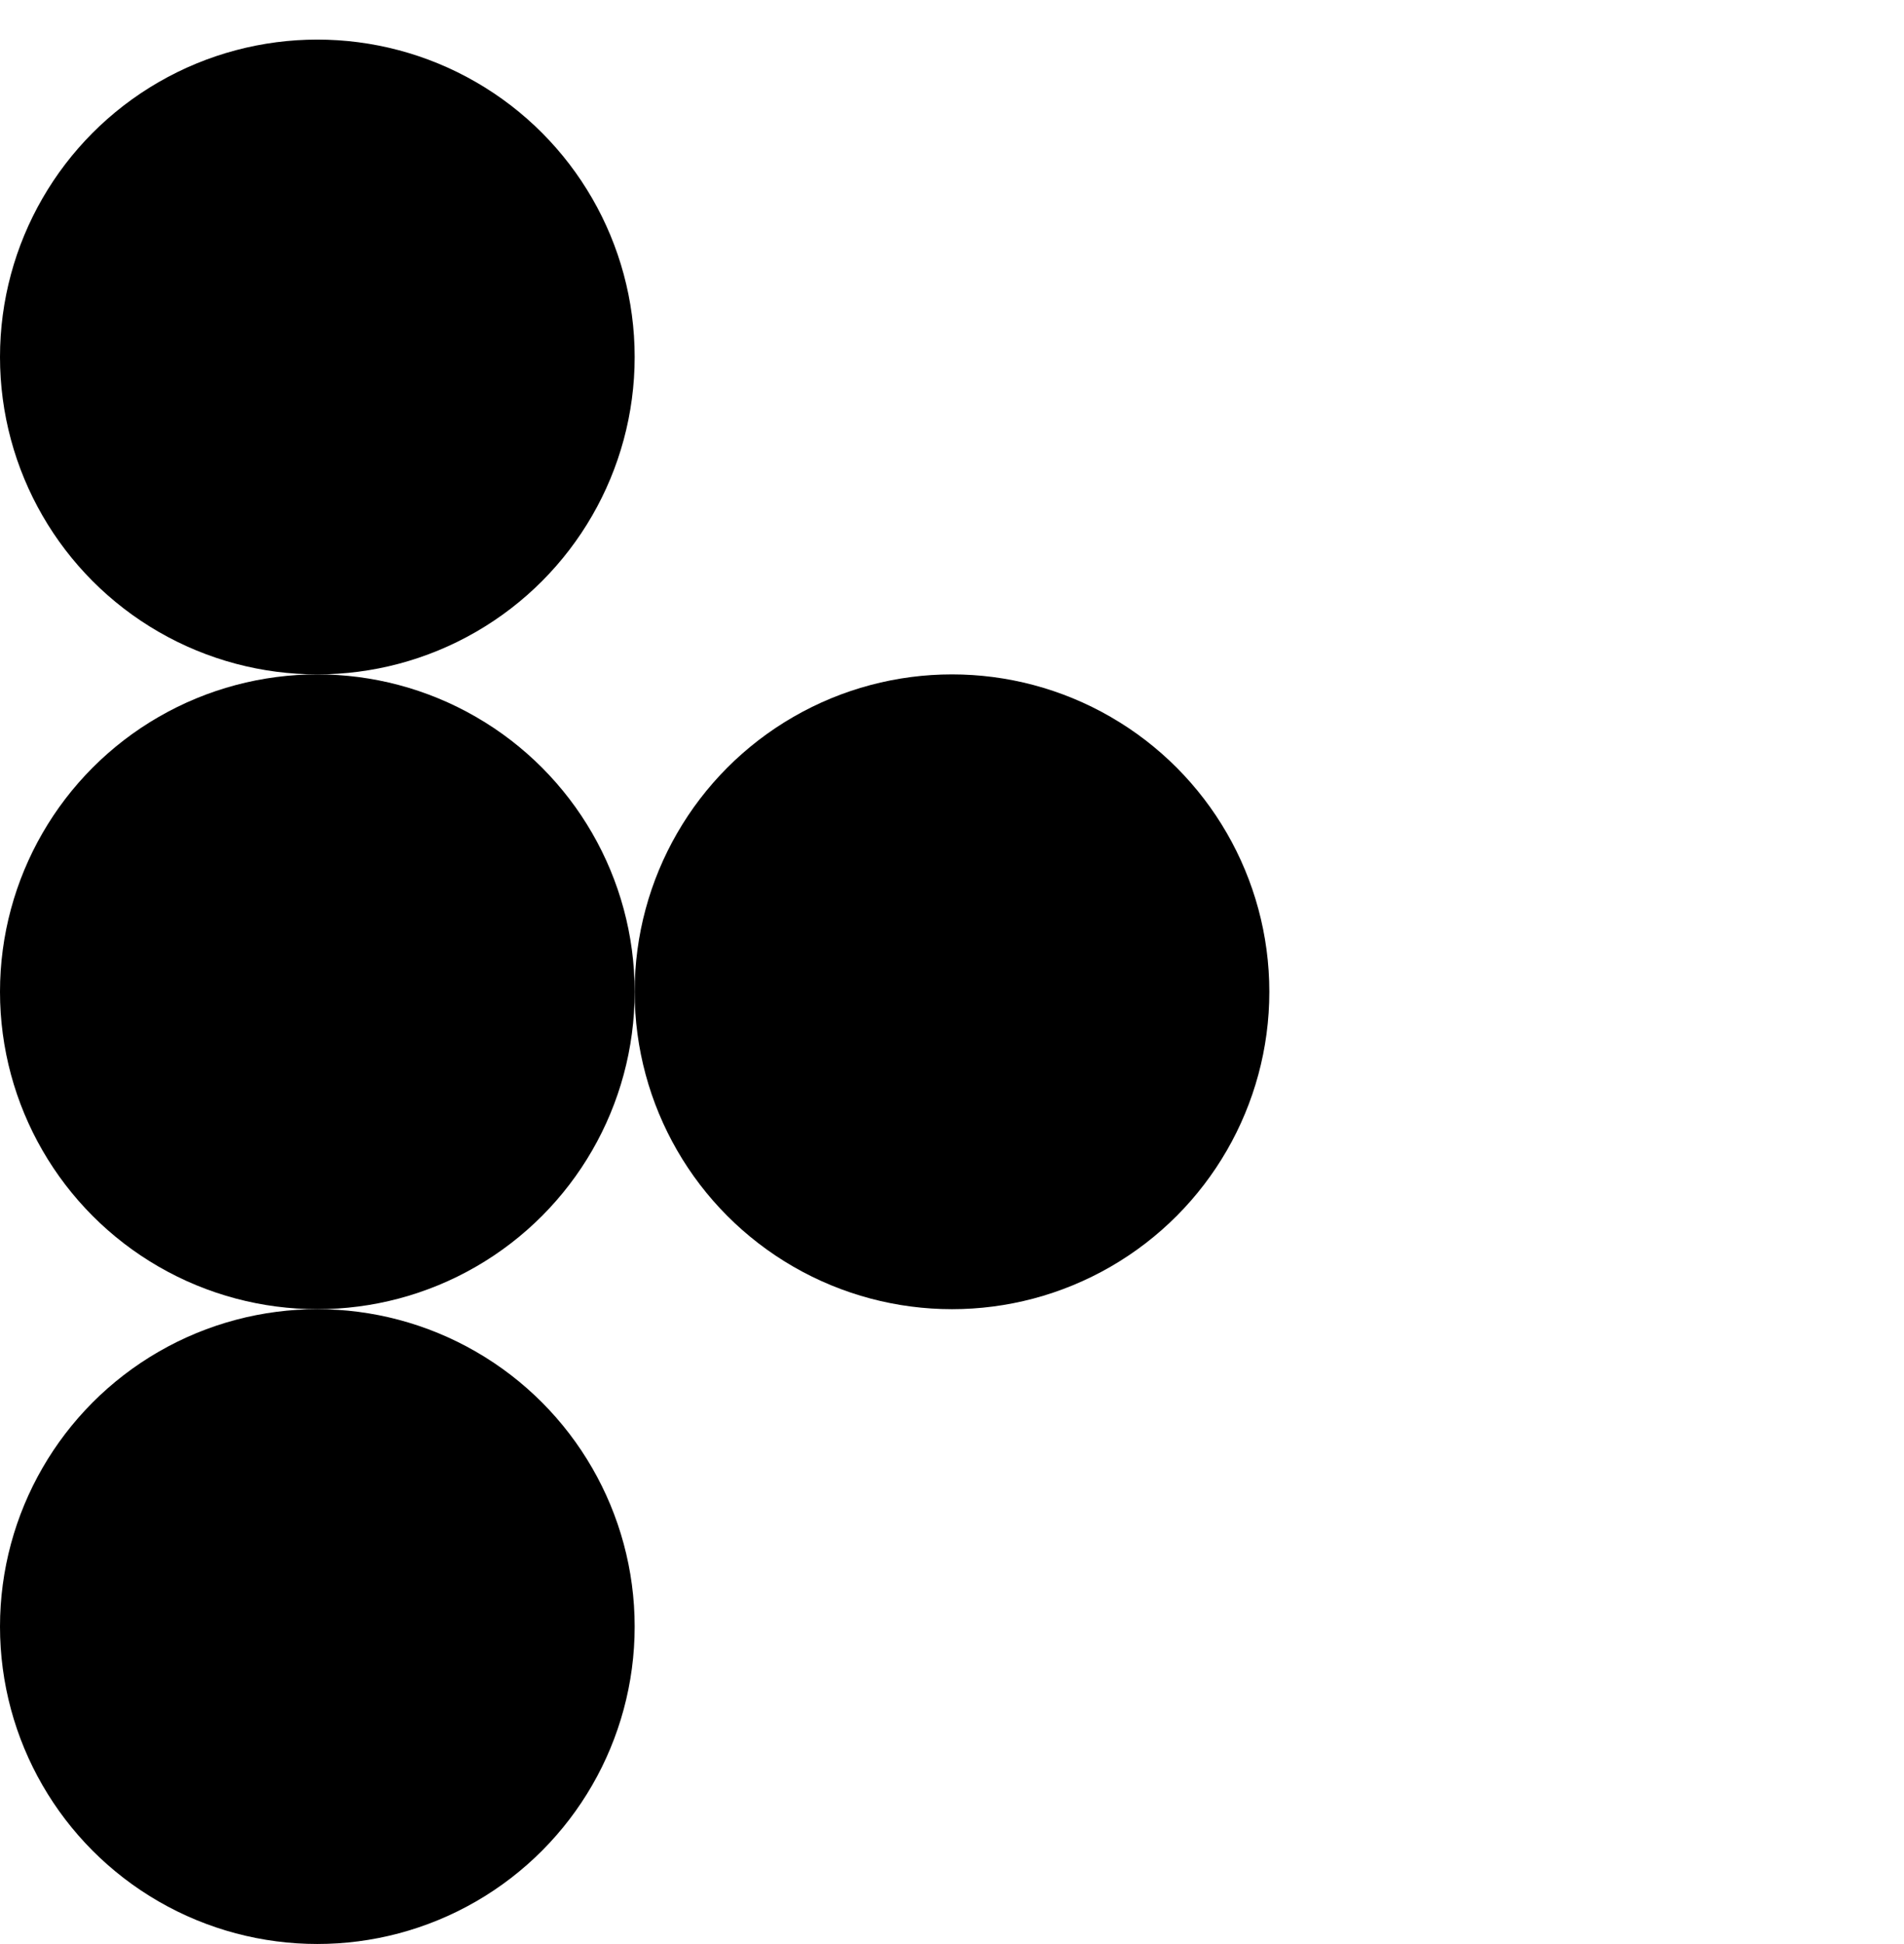
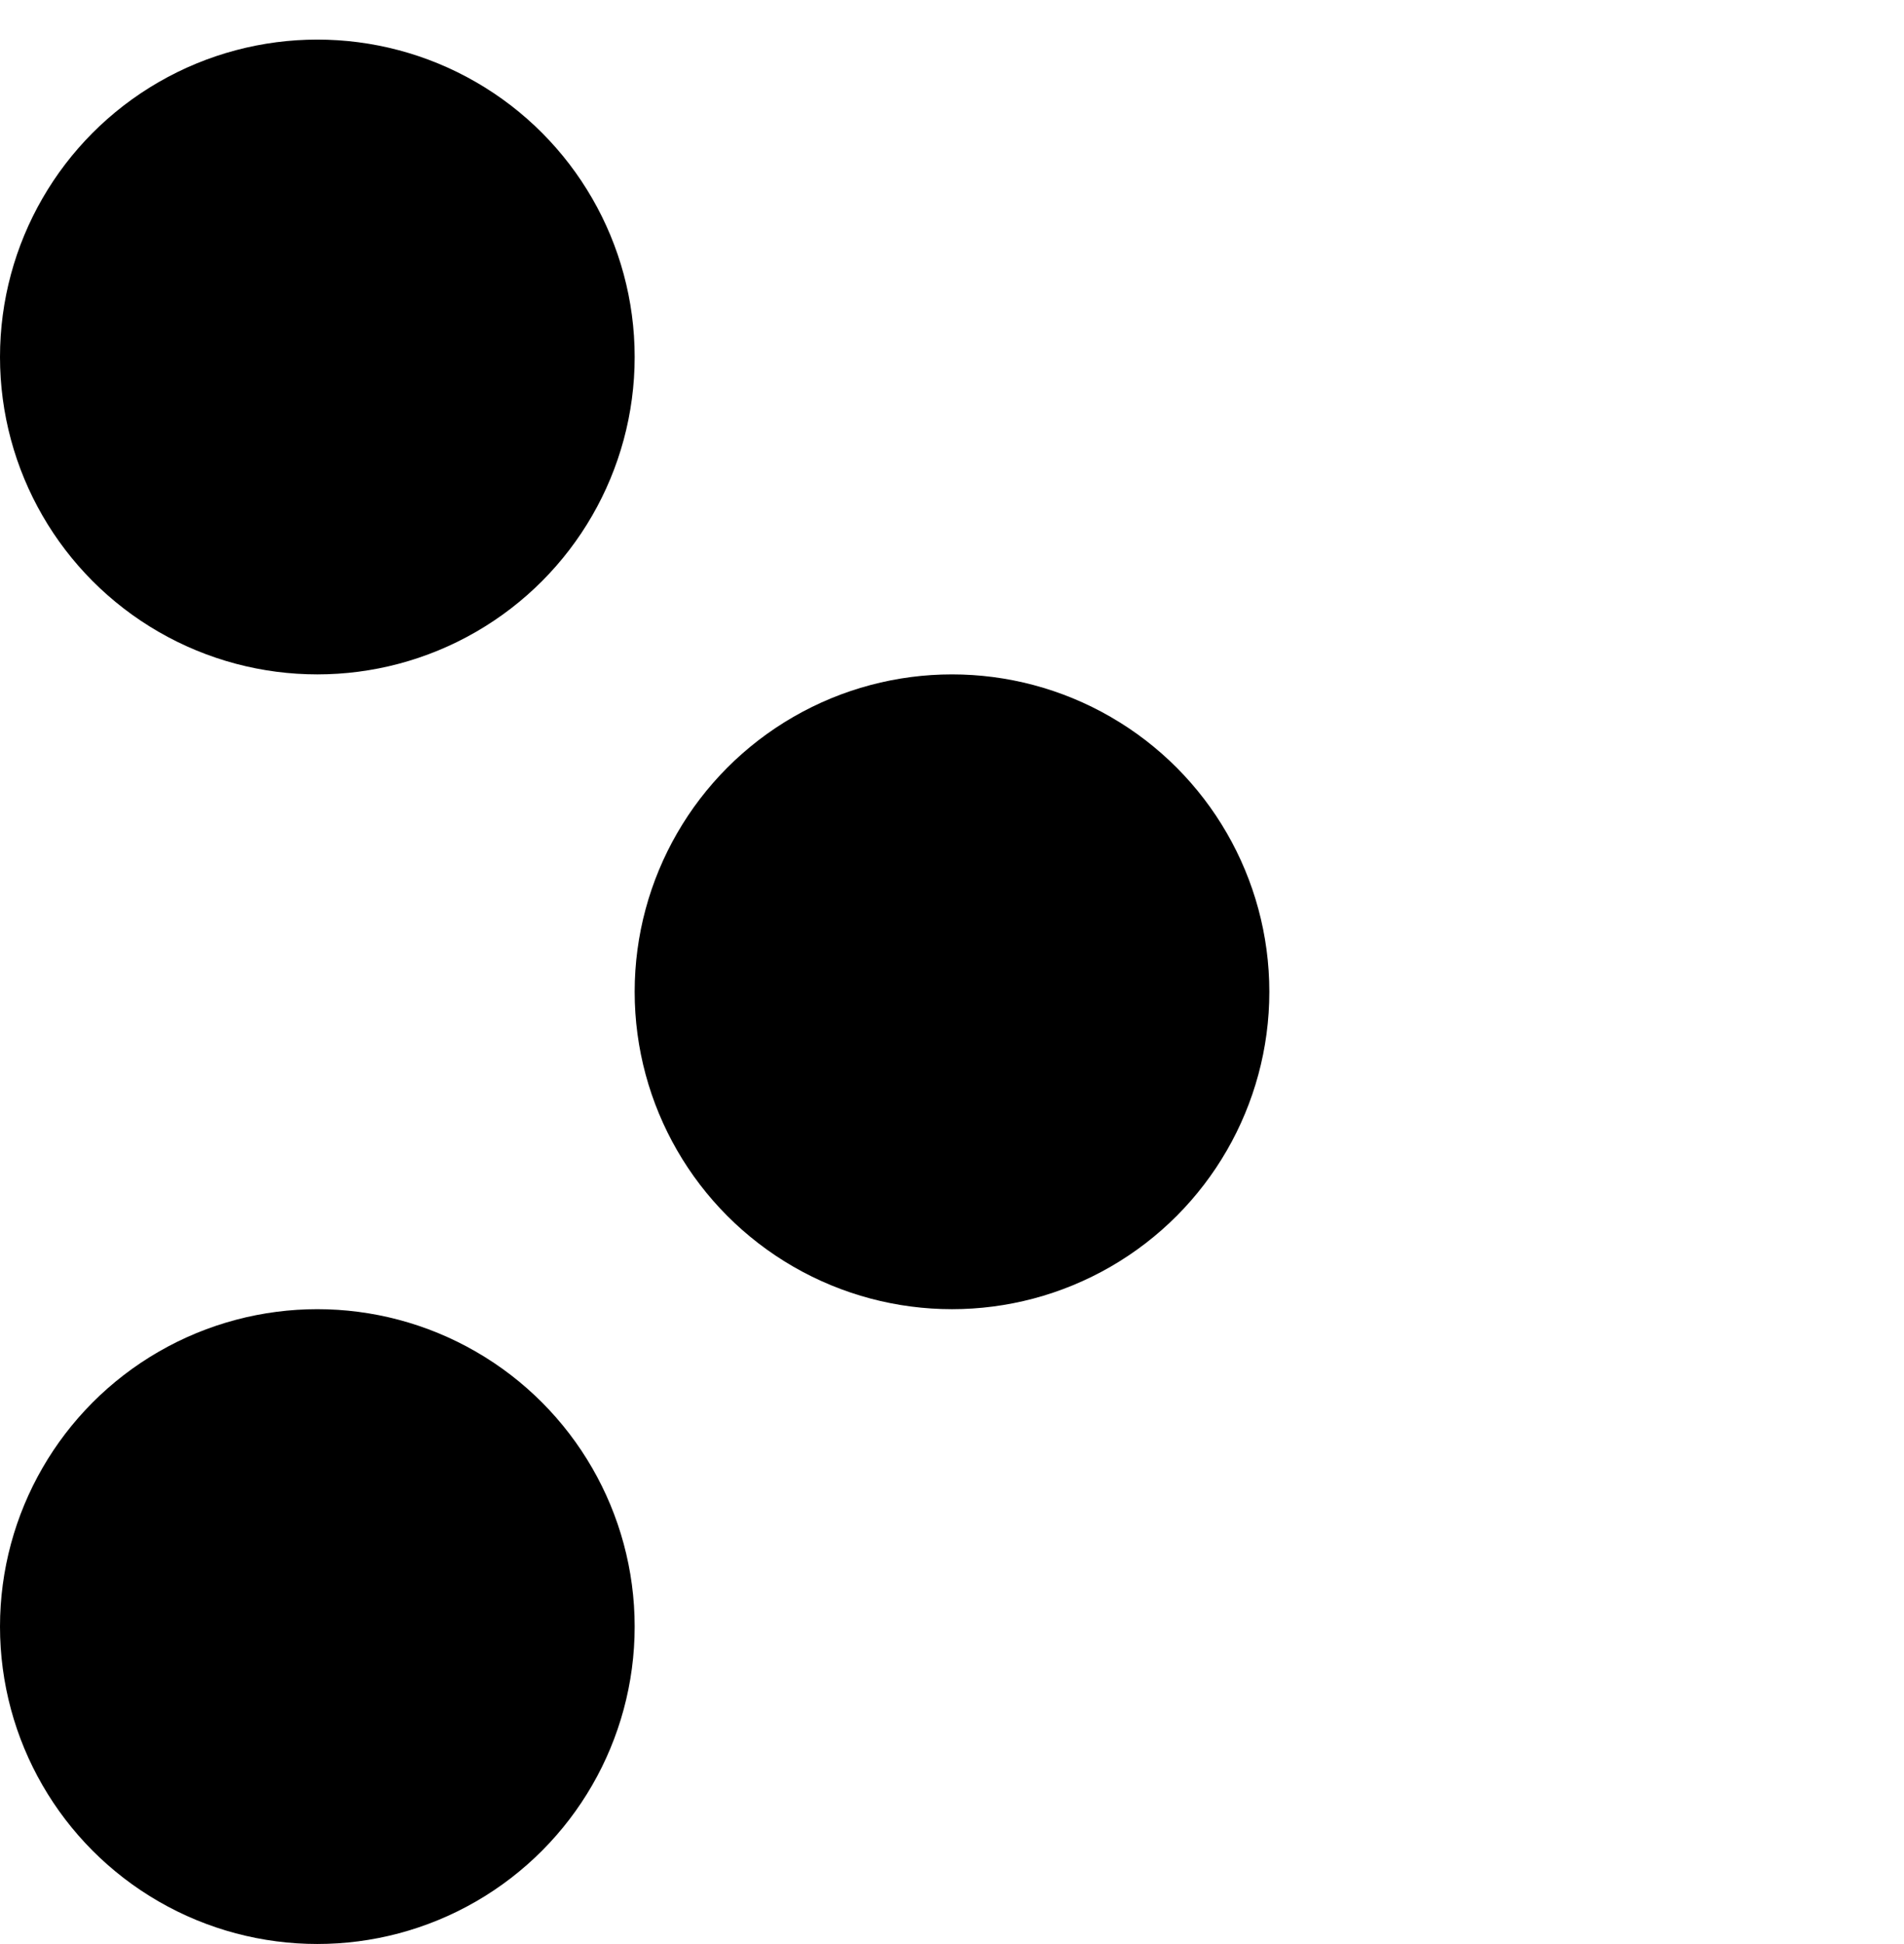
<svg xmlns="http://www.w3.org/2000/svg" width="48" height="49" viewBox="0 0 48 49" fill="none">
  <circle cx="8" cy="8.998" r="8" fill="black" />
-   <circle cx="24" cy="8.998" r="8" fill="none" />
  <circle cx="40" cy="8.998" r="8" fill="none" />
-   <circle cx="8" cy="24.998" r="8" fill="black" />
  <circle cx="24" cy="24.998" r="8" fill="black" />
  <circle cx="40" cy="24.998" r="8" fill="none" />
  <circle cx="8" cy="40.998" r="8" fill="black" />
  <circle cx="24" cy="40.998" r="8" fill="none" />
  <circle cx="40" cy="40.998" r="8" fill="none" />
</svg>